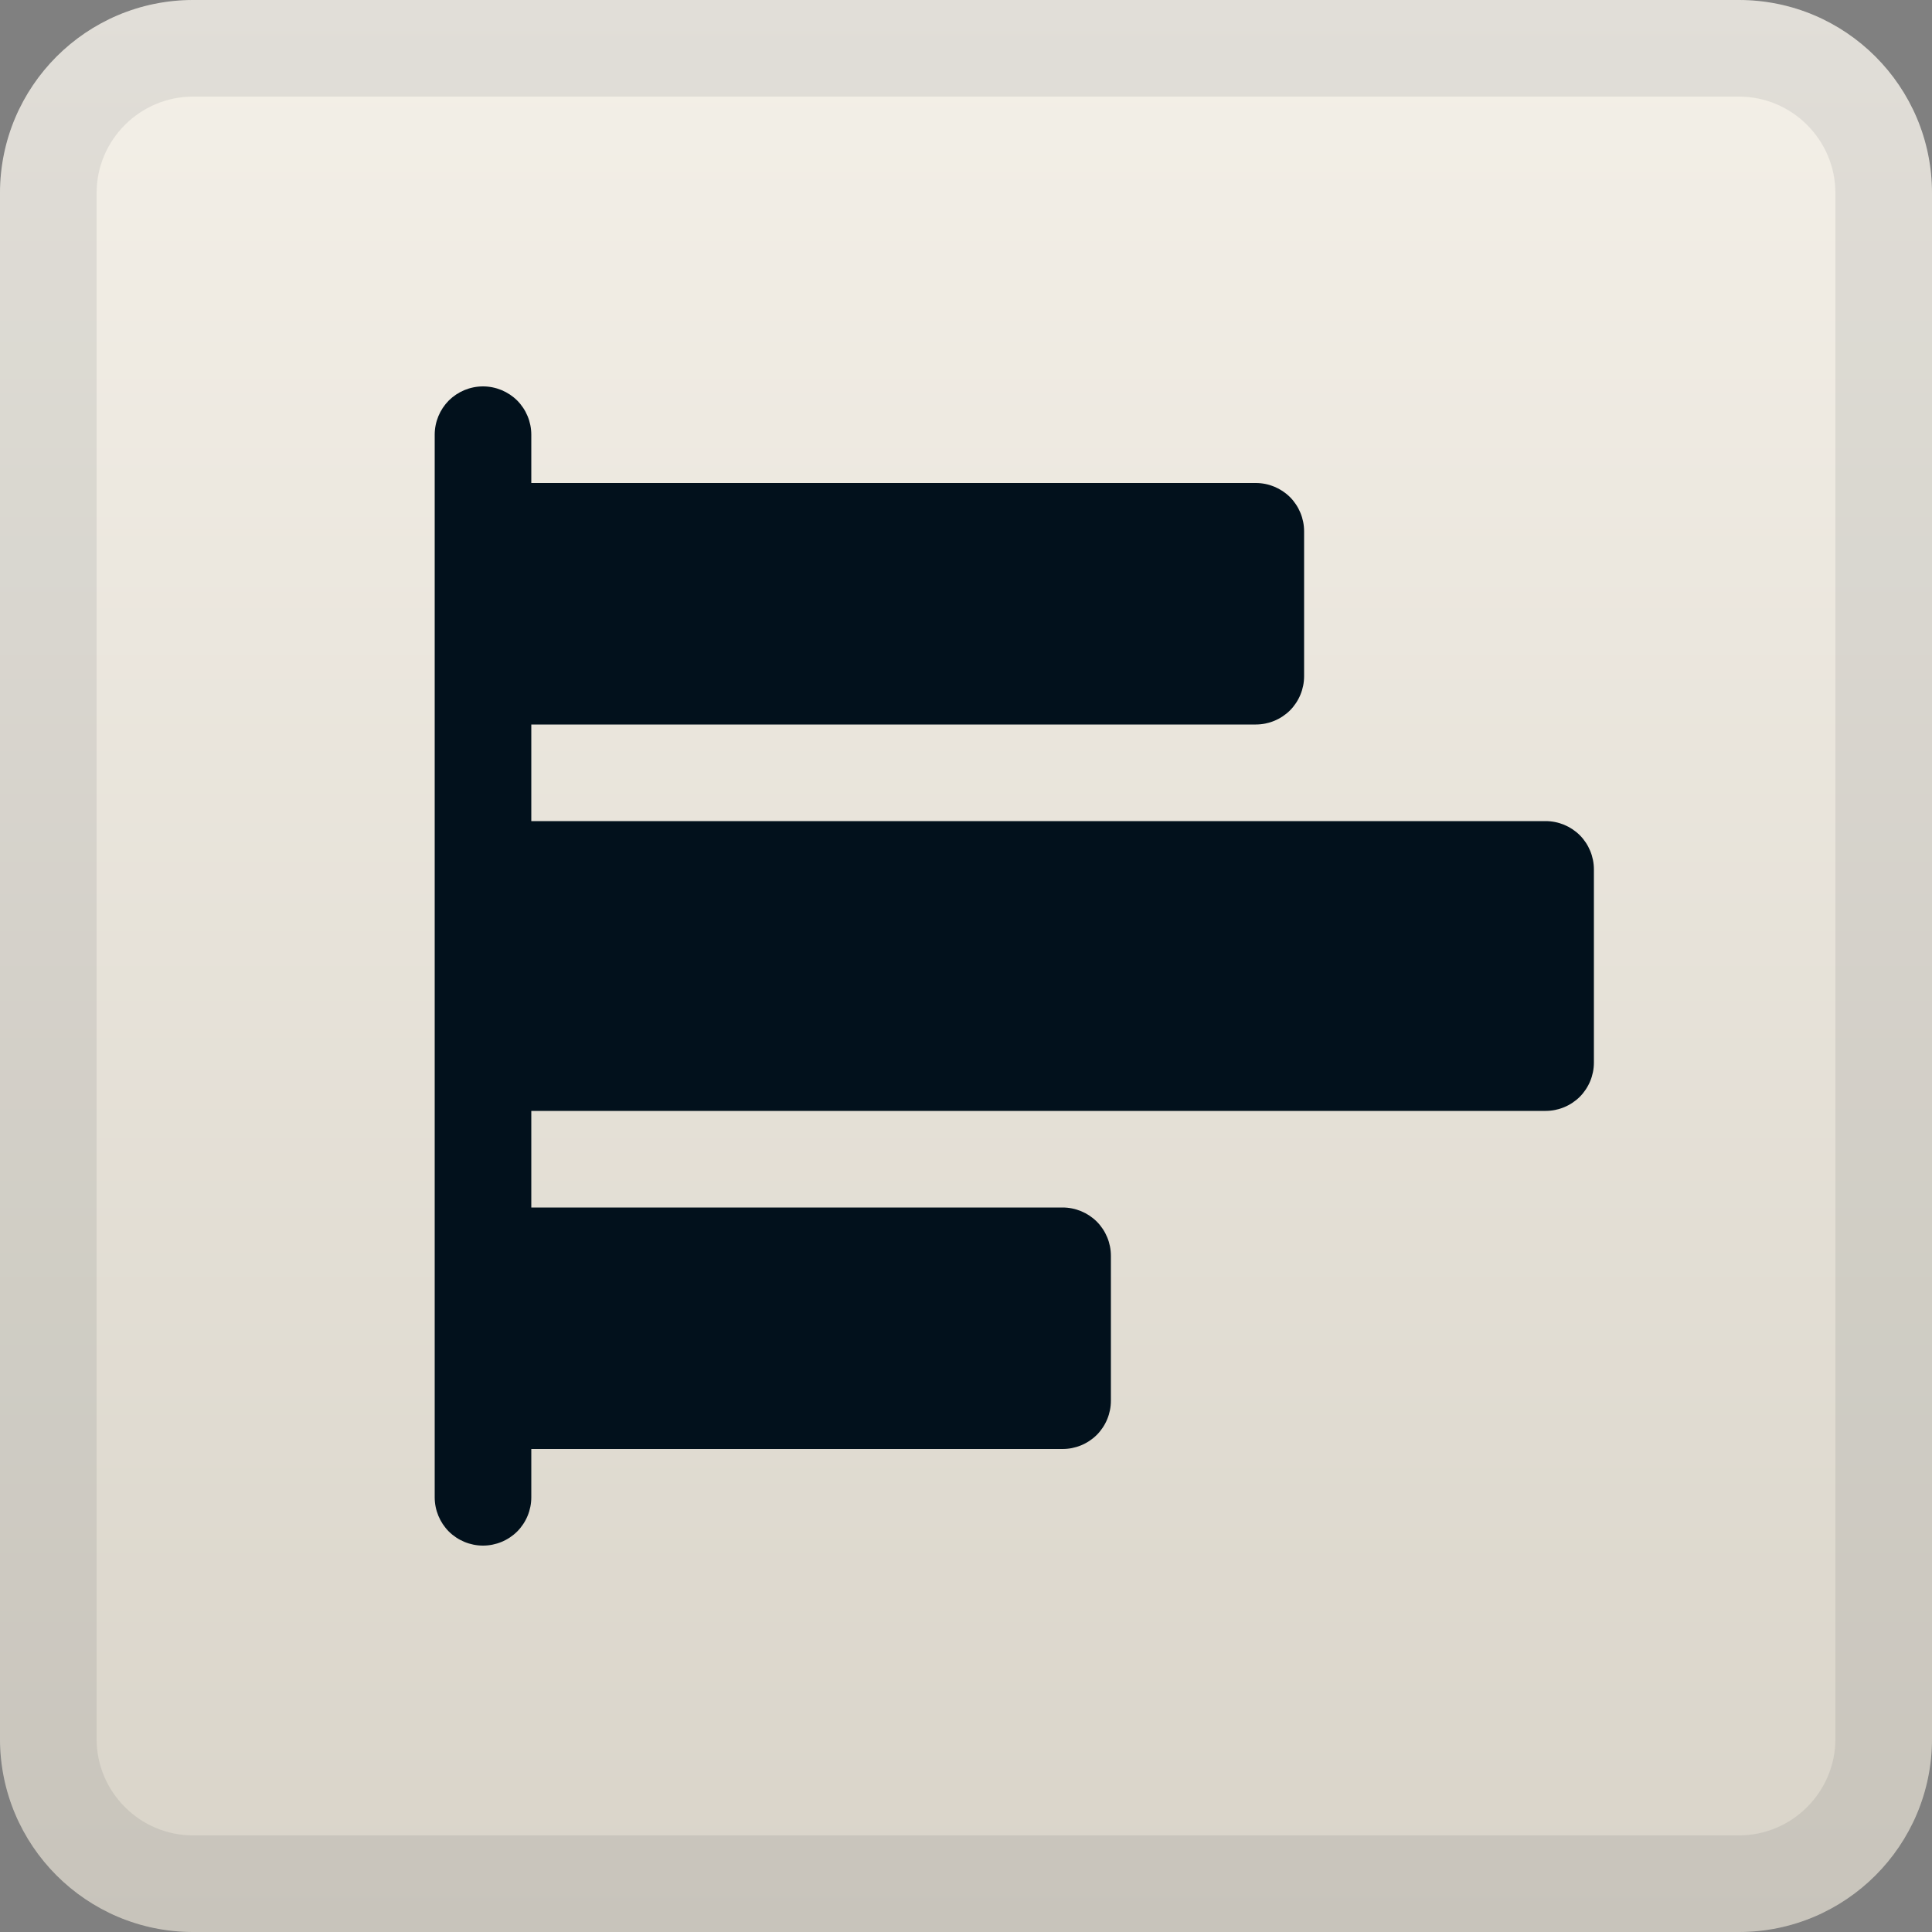
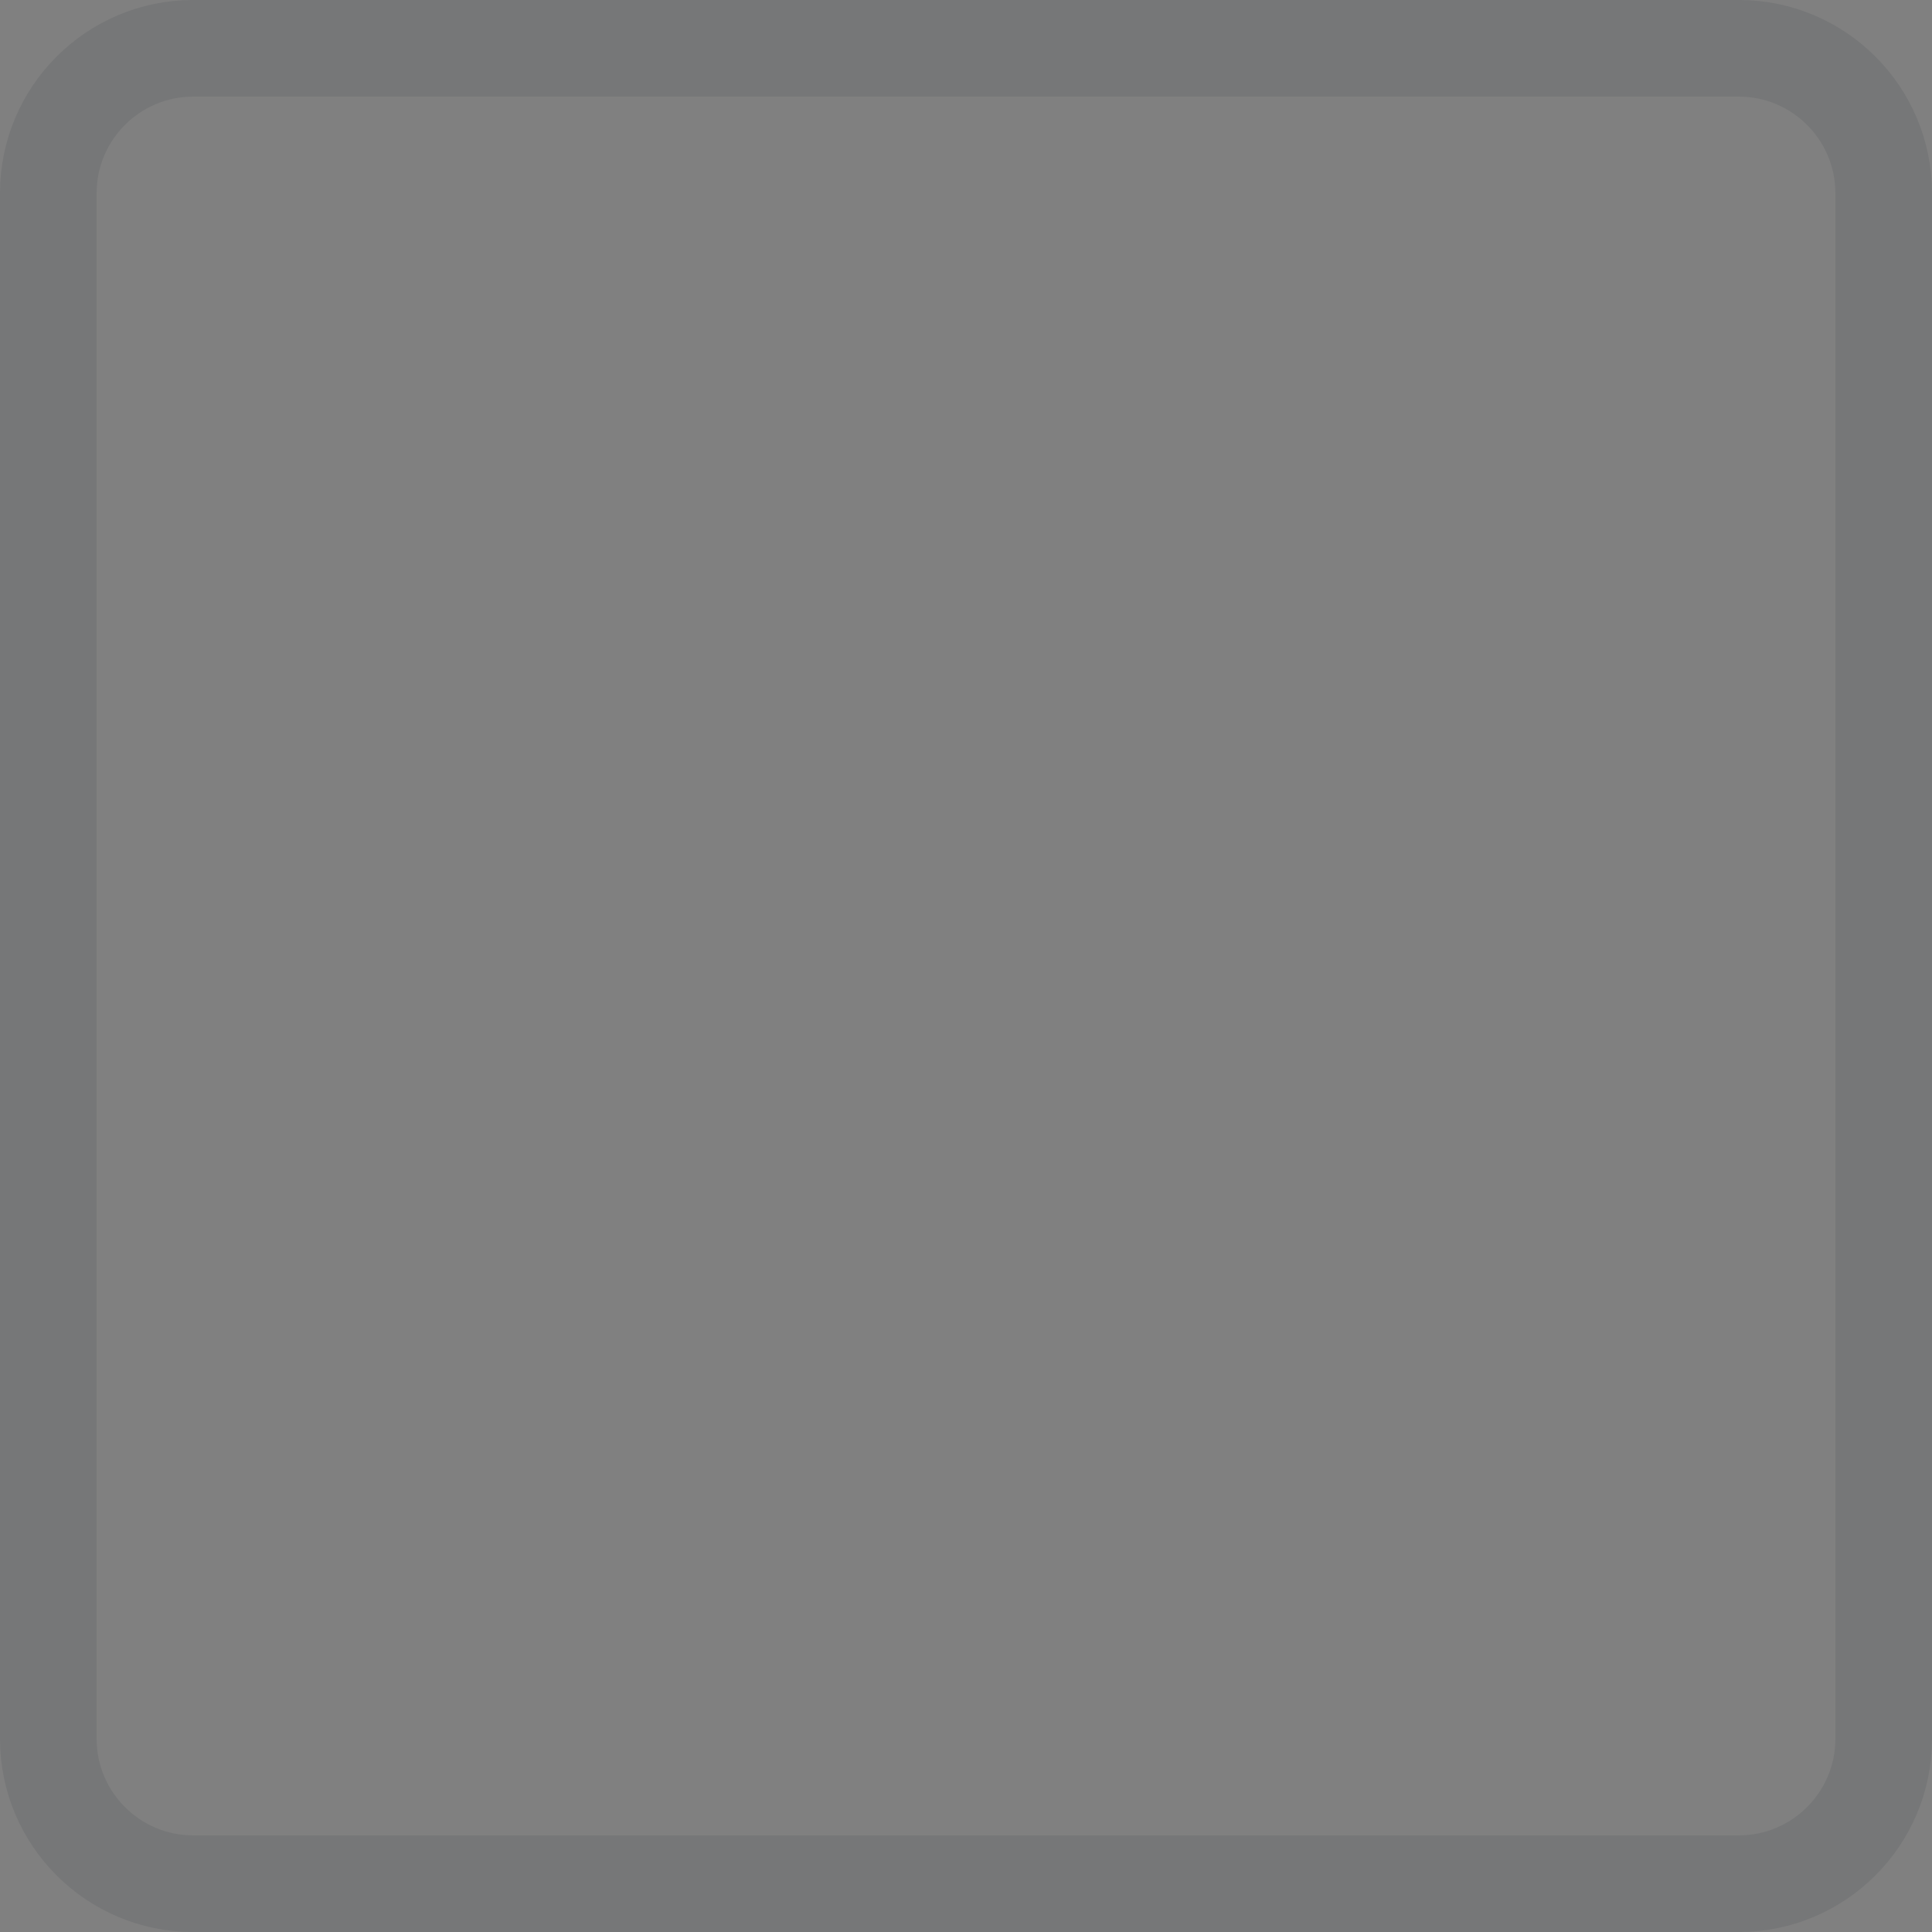
<svg xmlns="http://www.w3.org/2000/svg" width="20" height="20" viewBox="0 0 20 20" fill="none">
  <rect x="0" y="0" width="20" height="20" fill="#808080" stroke="none" />
-   <path d="M0 2C0 0.895 0.895 0 2 0H18C19.105 0 20 0.895 20 2V18C20 19.105 19.105 20 18 20H2C0.895 20 0 19.105 0 18V2Z" fill="url(#paint0_linear_19295_35022)" />
  <path d="M2 0.5H18C18.828 0.5 19.5 1.172 19.5 2V18C19.5 18.828 18.828 19.5 18 19.5H2C1.172 19.5 0.5 18.828 0.5 18V2C0.5 1.172 1.172 0.5 2 0.5Z" stroke="#02111C" stroke-opacity="0.08" />
-   <path d="M16.5 9V11C16.5 11.133 16.447 11.26 16.354 11.354C16.26 11.447 16.133 11.5 16 11.5H5.5V12.5H11C11.133 12.5 11.26 12.553 11.354 12.646C11.447 12.74 11.5 12.867 11.5 13V14.5C11.5 14.633 11.447 14.76 11.354 14.854C11.26 14.947 11.133 15 11 15H5.5V15.5C5.5 15.633 5.447 15.76 5.354 15.854C5.26 15.947 5.133 16 5 16C4.867 16 4.74 15.947 4.646 15.854C4.553 15.76 4.5 15.633 4.5 15.5V4.5C4.5 4.367 4.553 4.24 4.646 4.146C4.74 4.053 4.867 4 5 4C5.133 4 5.26 4.053 5.354 4.146C5.447 4.24 5.5 4.367 5.5 4.5V5H13C13.133 5 13.26 5.053 13.354 5.146C13.447 5.24 13.5 5.367 13.5 5.5V7C13.5 7.133 13.447 7.26 13.354 7.354C13.26 7.447 13.133 7.5 13 7.5H5.5V8.5H16C16.133 8.5 16.26 8.553 16.354 8.646C16.447 8.74 16.5 8.867 16.5 9Z" fill="#02111C" />
  <defs>
    <linearGradient id="paint0_linear_19295_35022" x1="10" y1="0" x2="10" y2="20" gradientUnits="userSpaceOnUse">
      <stop stop-color="#F4F0E8" />
      <stop offset="1" stop-color="#D9D4C9" />
    </linearGradient>
  </defs>
</svg>